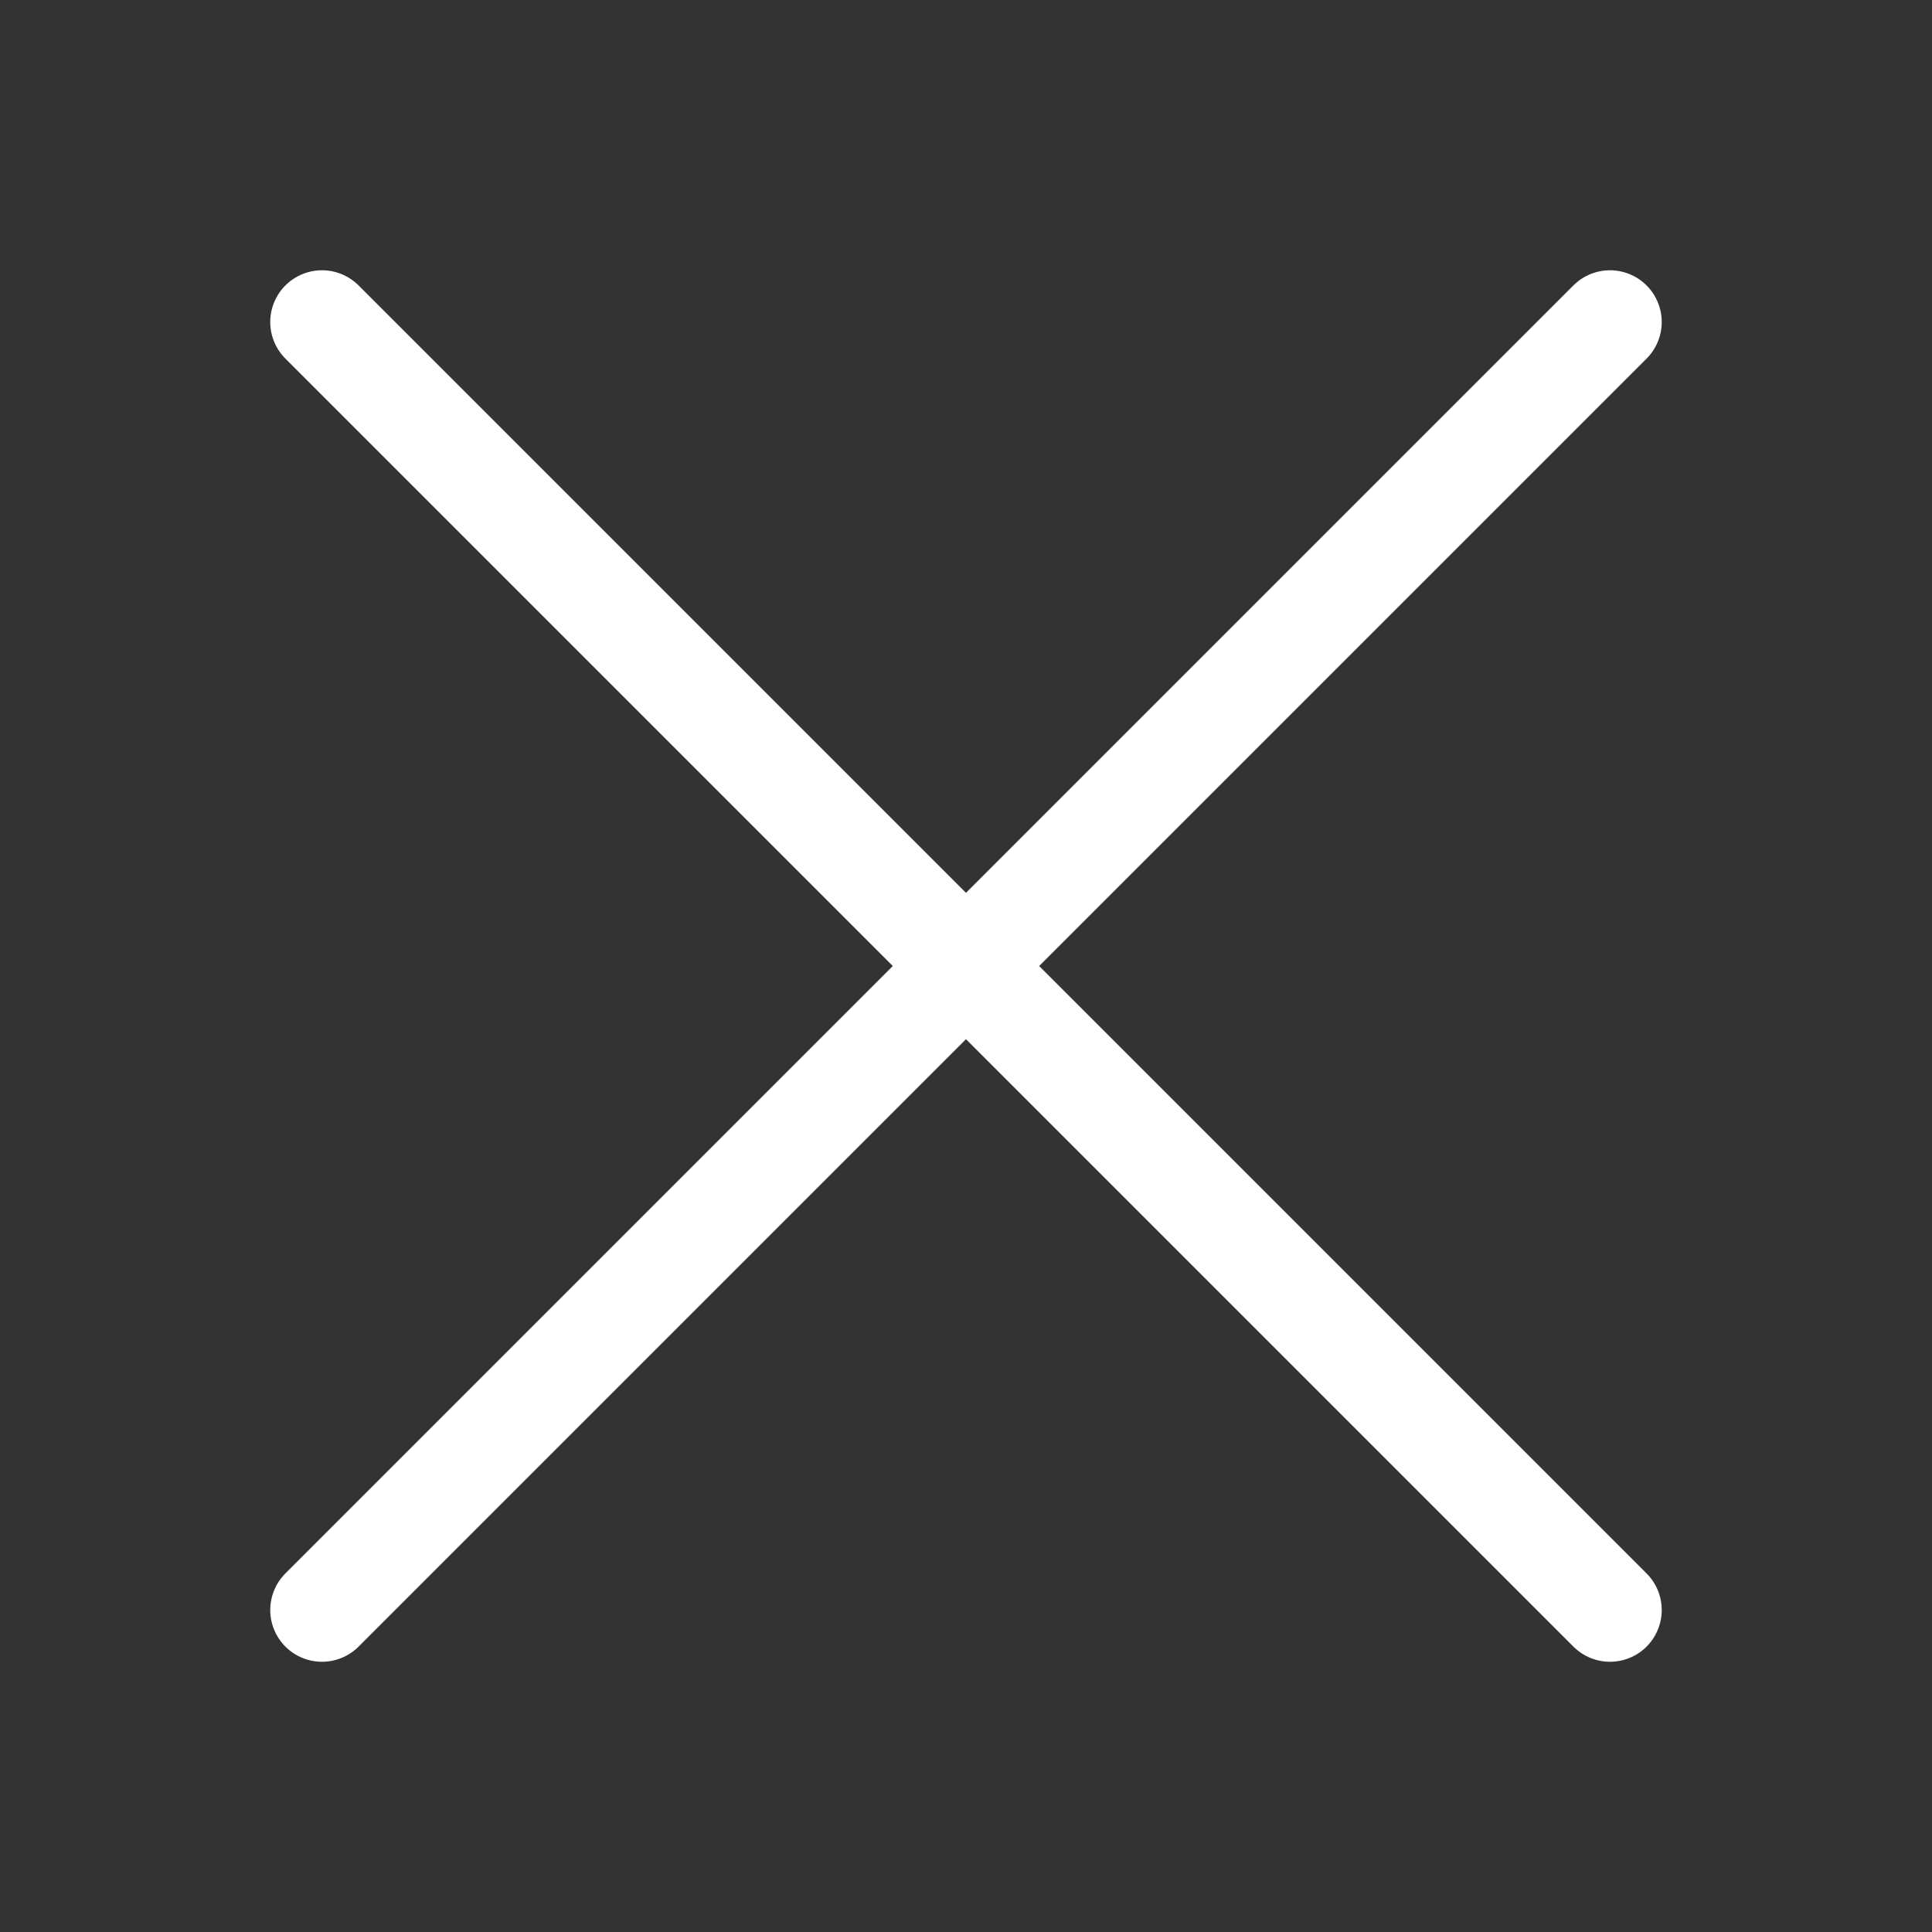
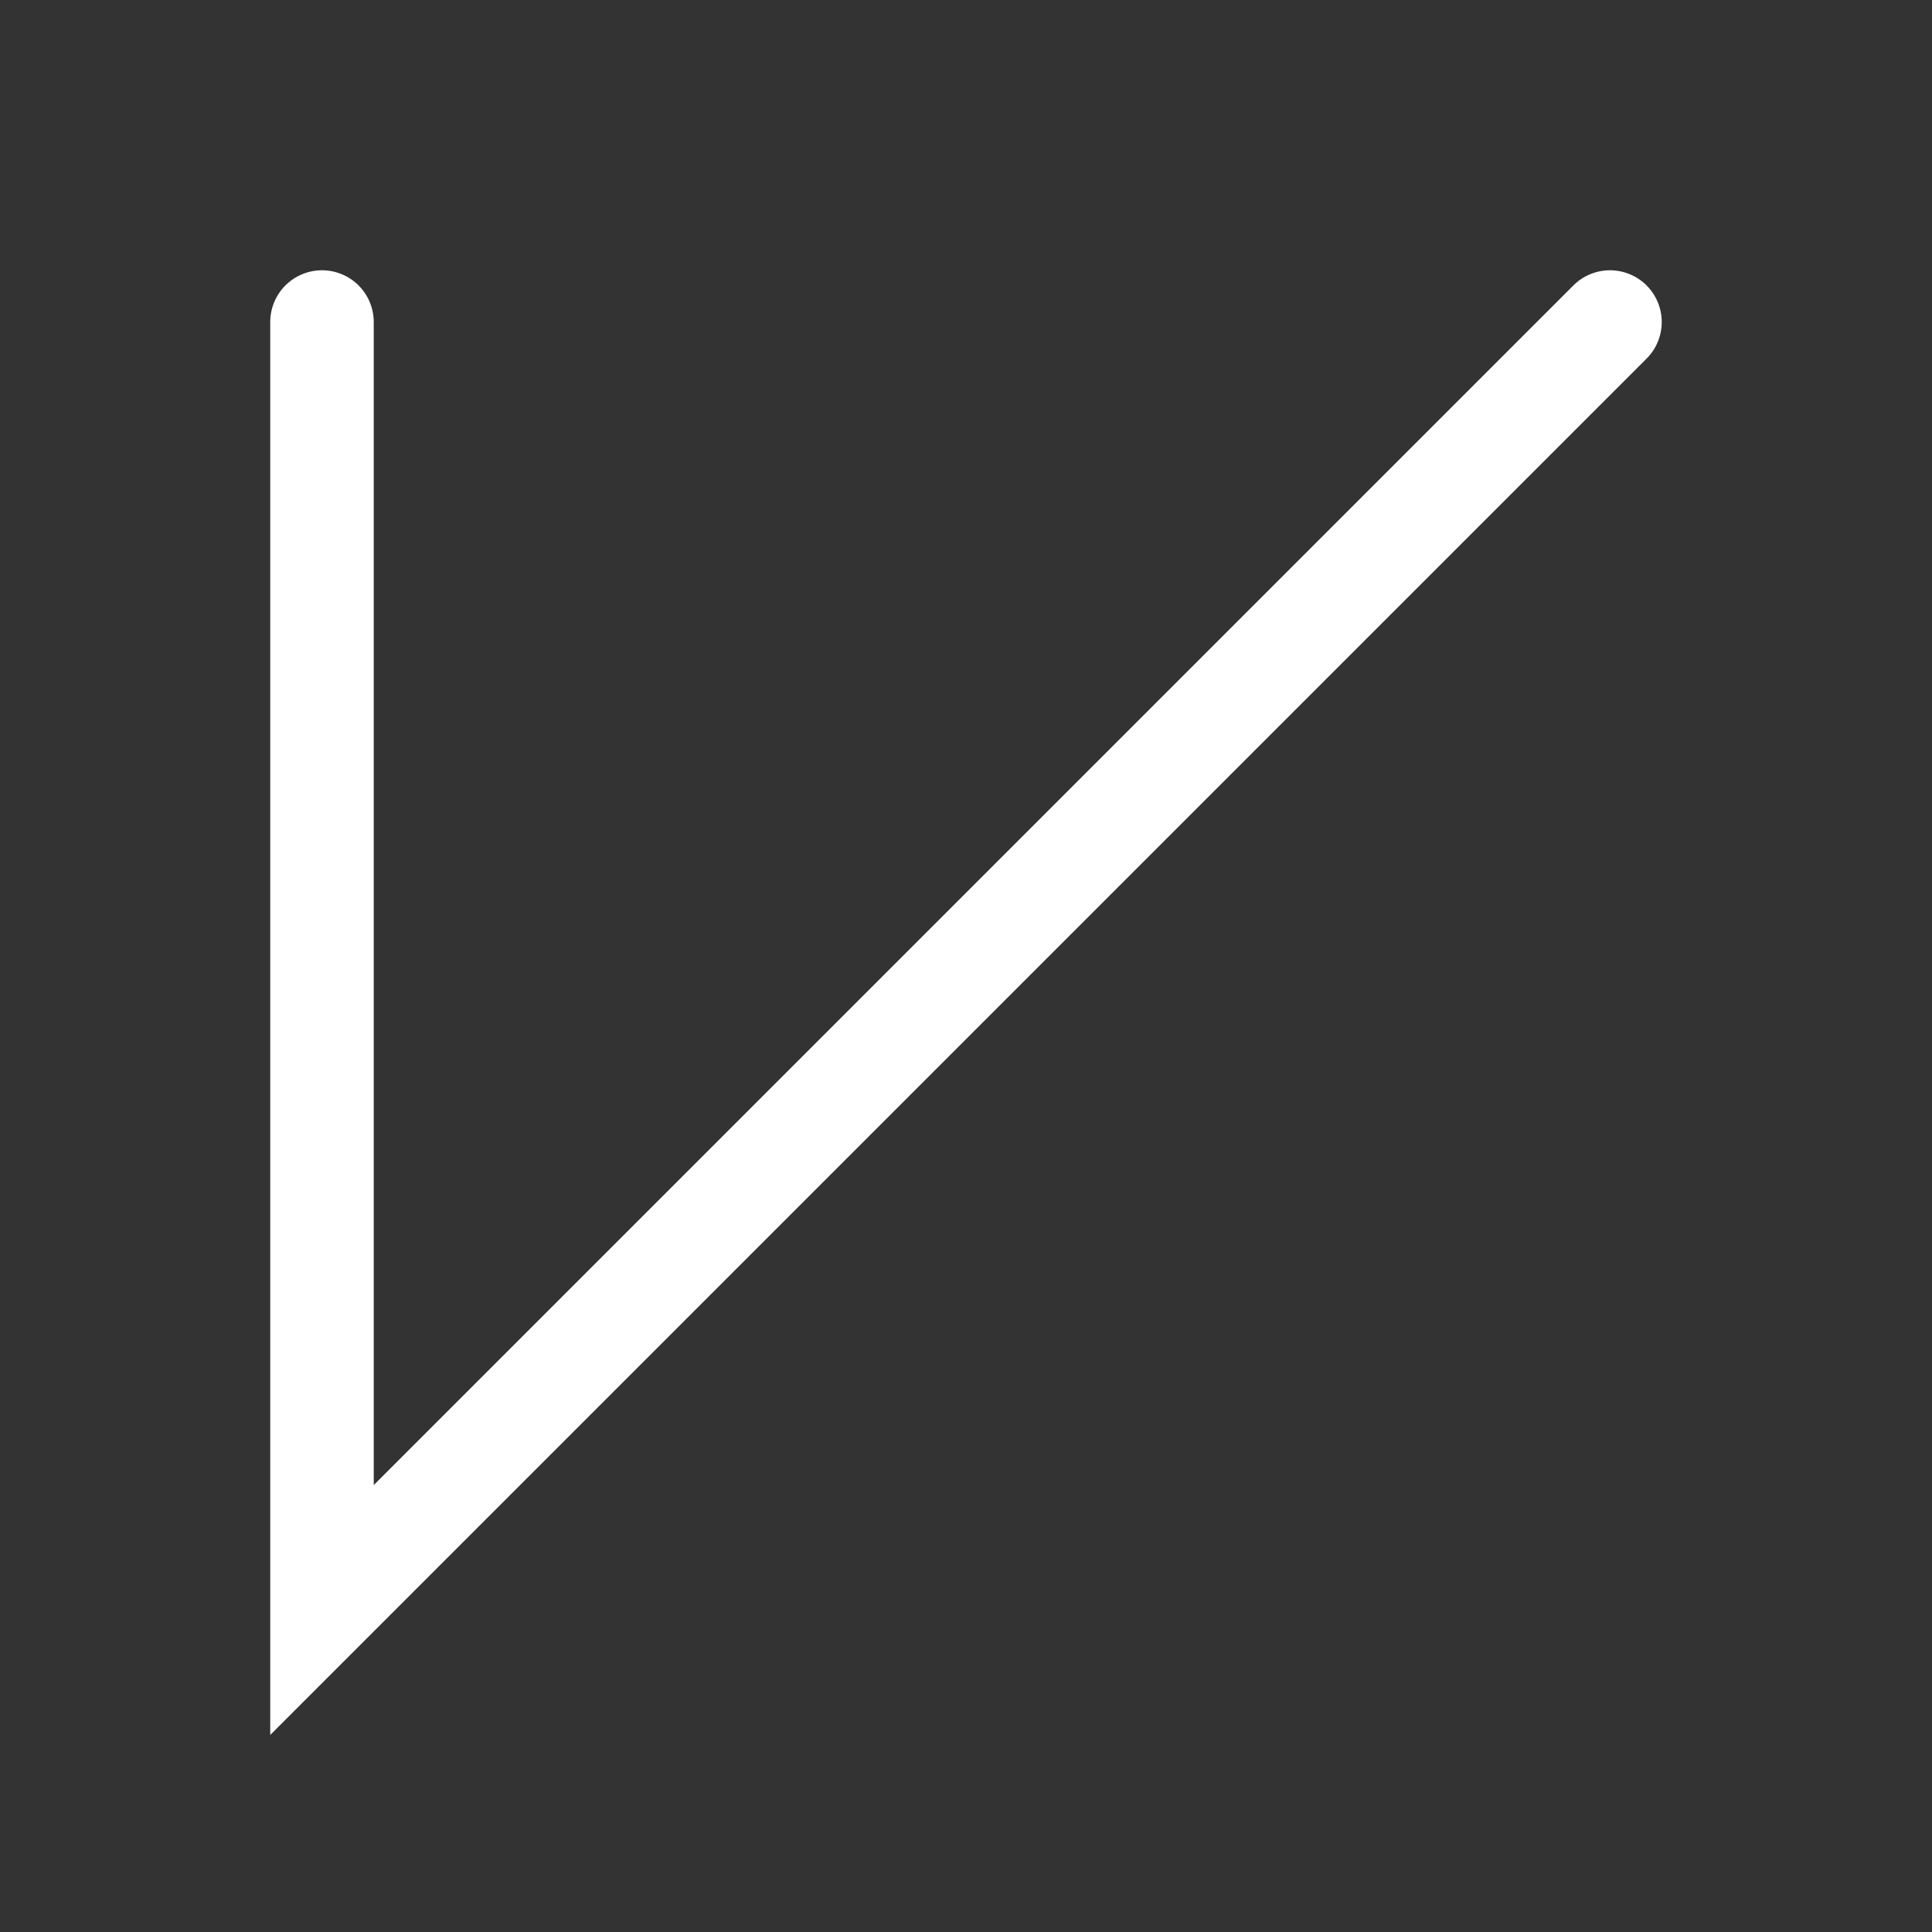
<svg xmlns="http://www.w3.org/2000/svg" width="56" height="56" viewBox="0 0 56 56" fill="none">
  <rect x="0" y="0" width="56" height="56" fill="#333333" stroke="none" />
-   <path d="M46.666 9.334L9.333 46.667M46.666 46.667L9.333 9.334" stroke="white" stroke-width="3" stroke-linecap="round" />
+   <path d="M46.666 9.334L9.333 46.667L9.333 9.334" stroke="white" stroke-width="3" stroke-linecap="round" />
</svg>